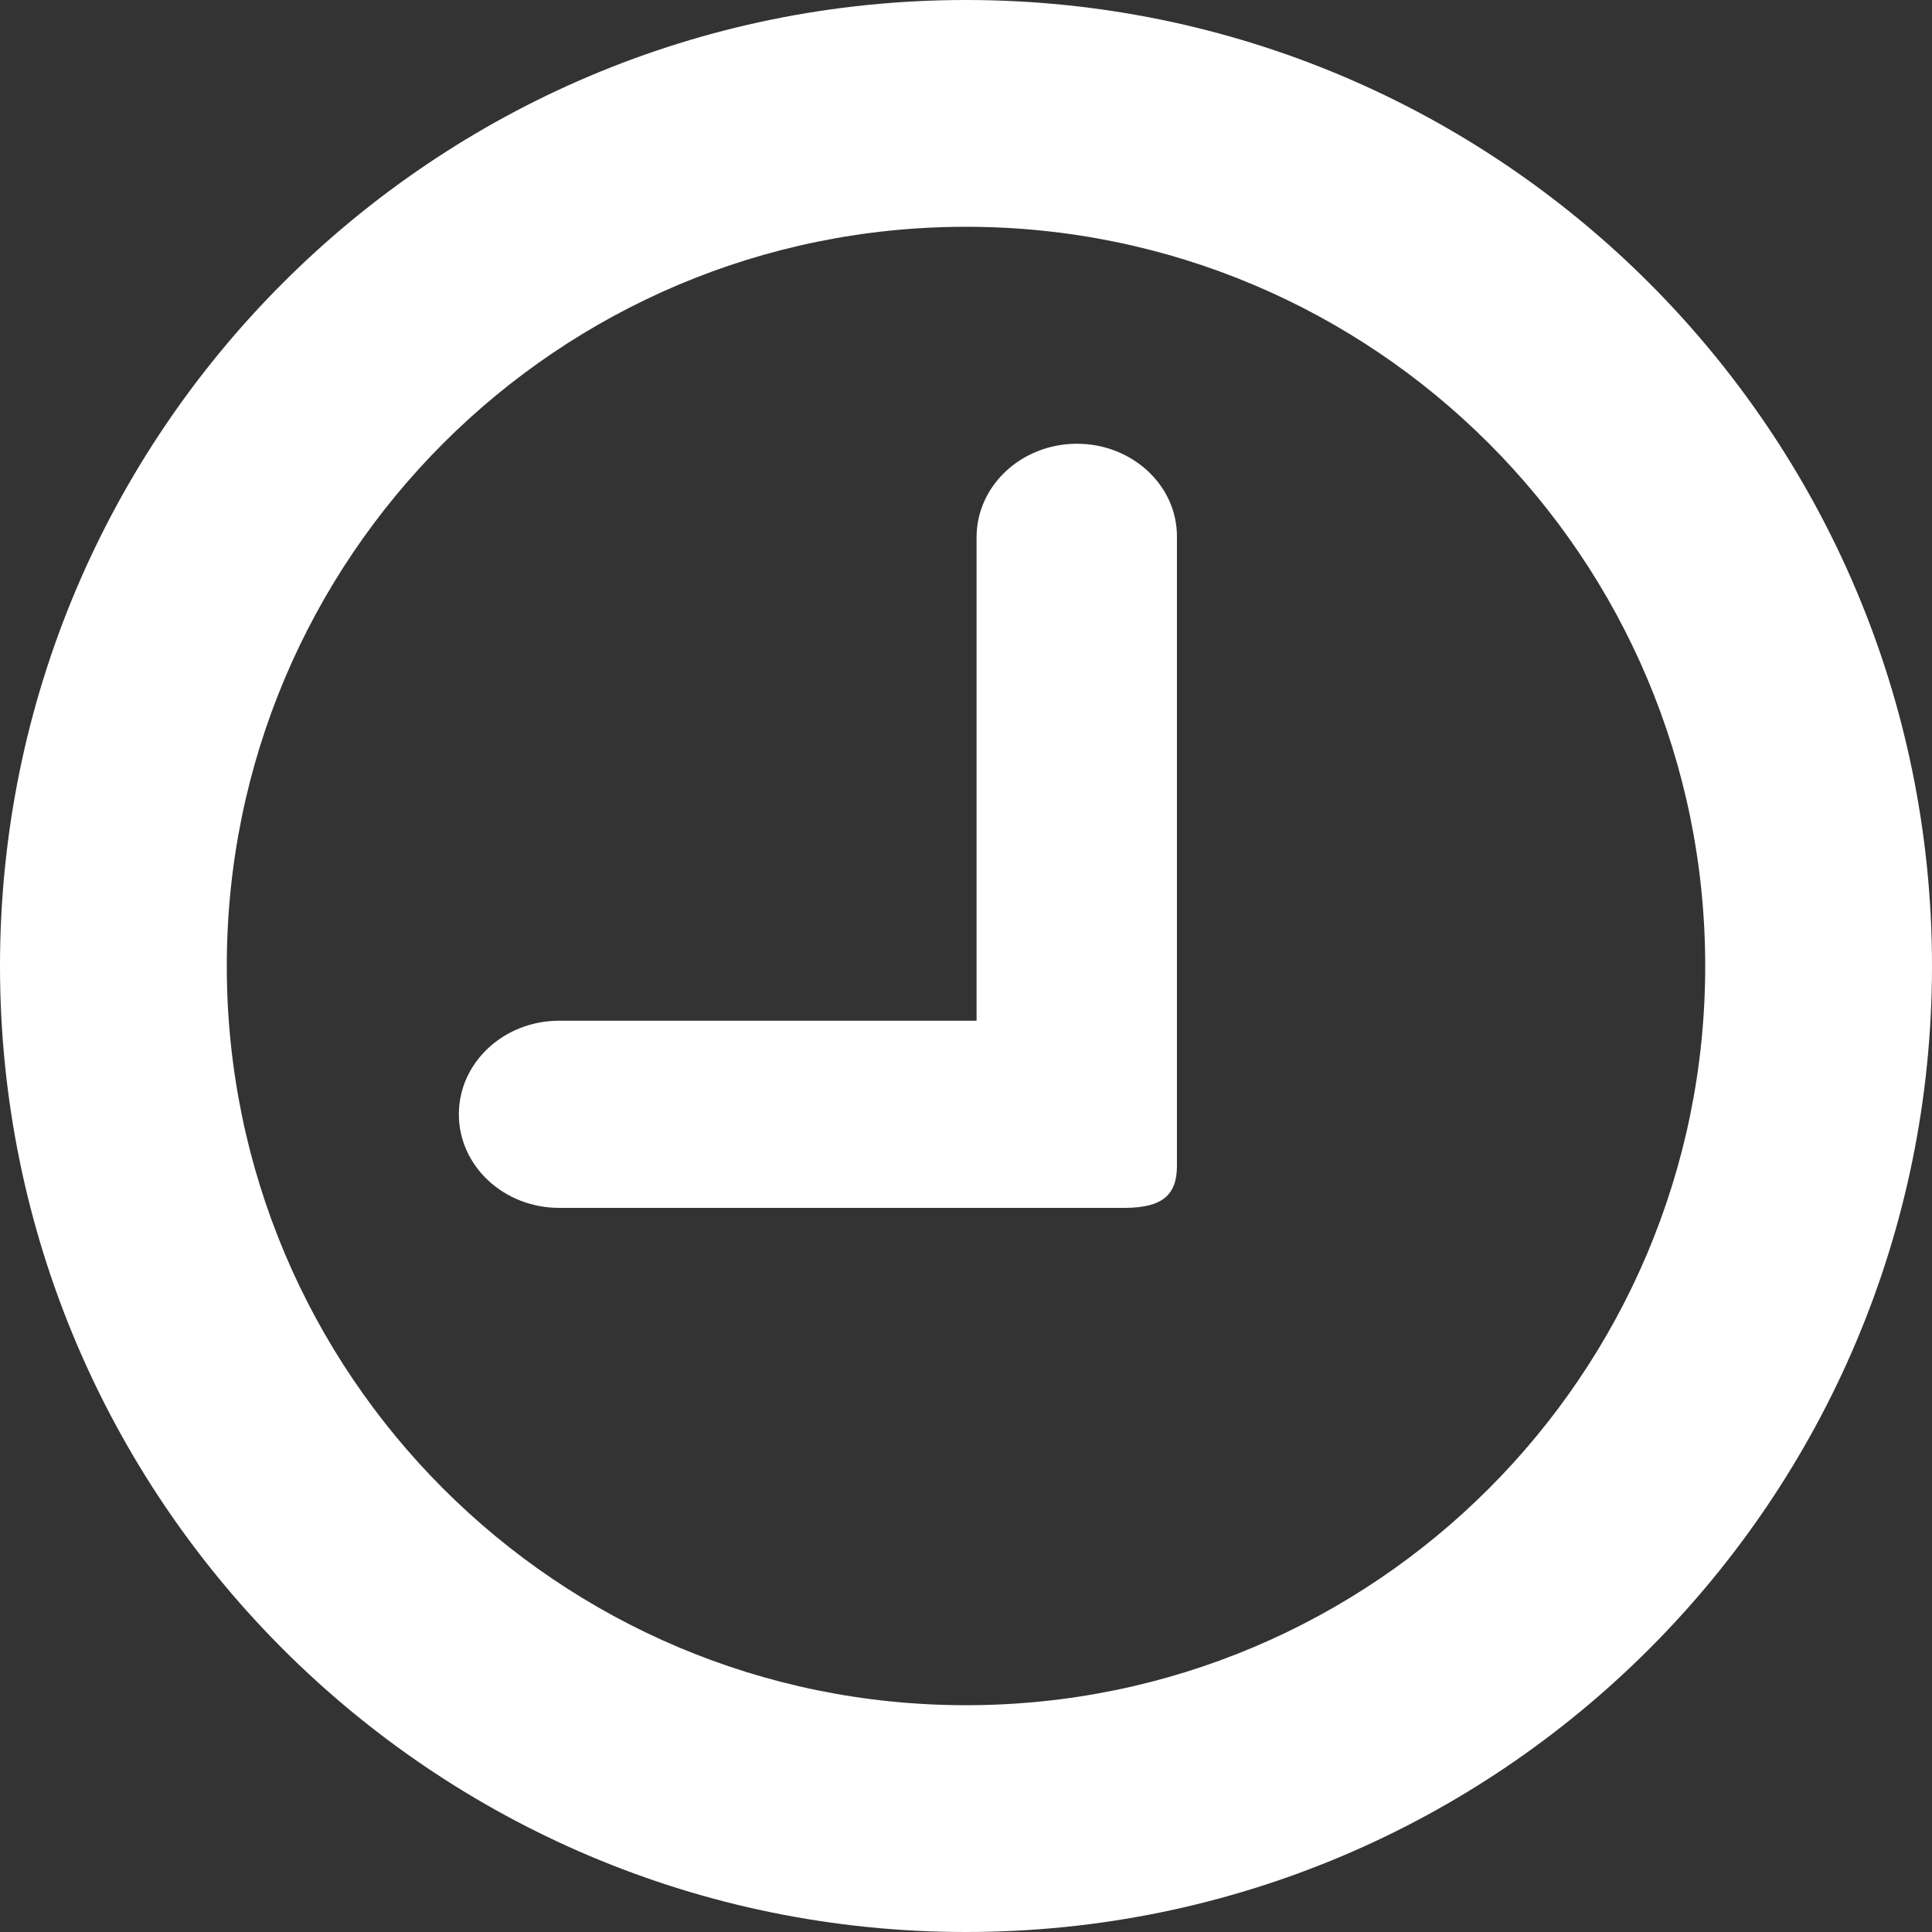
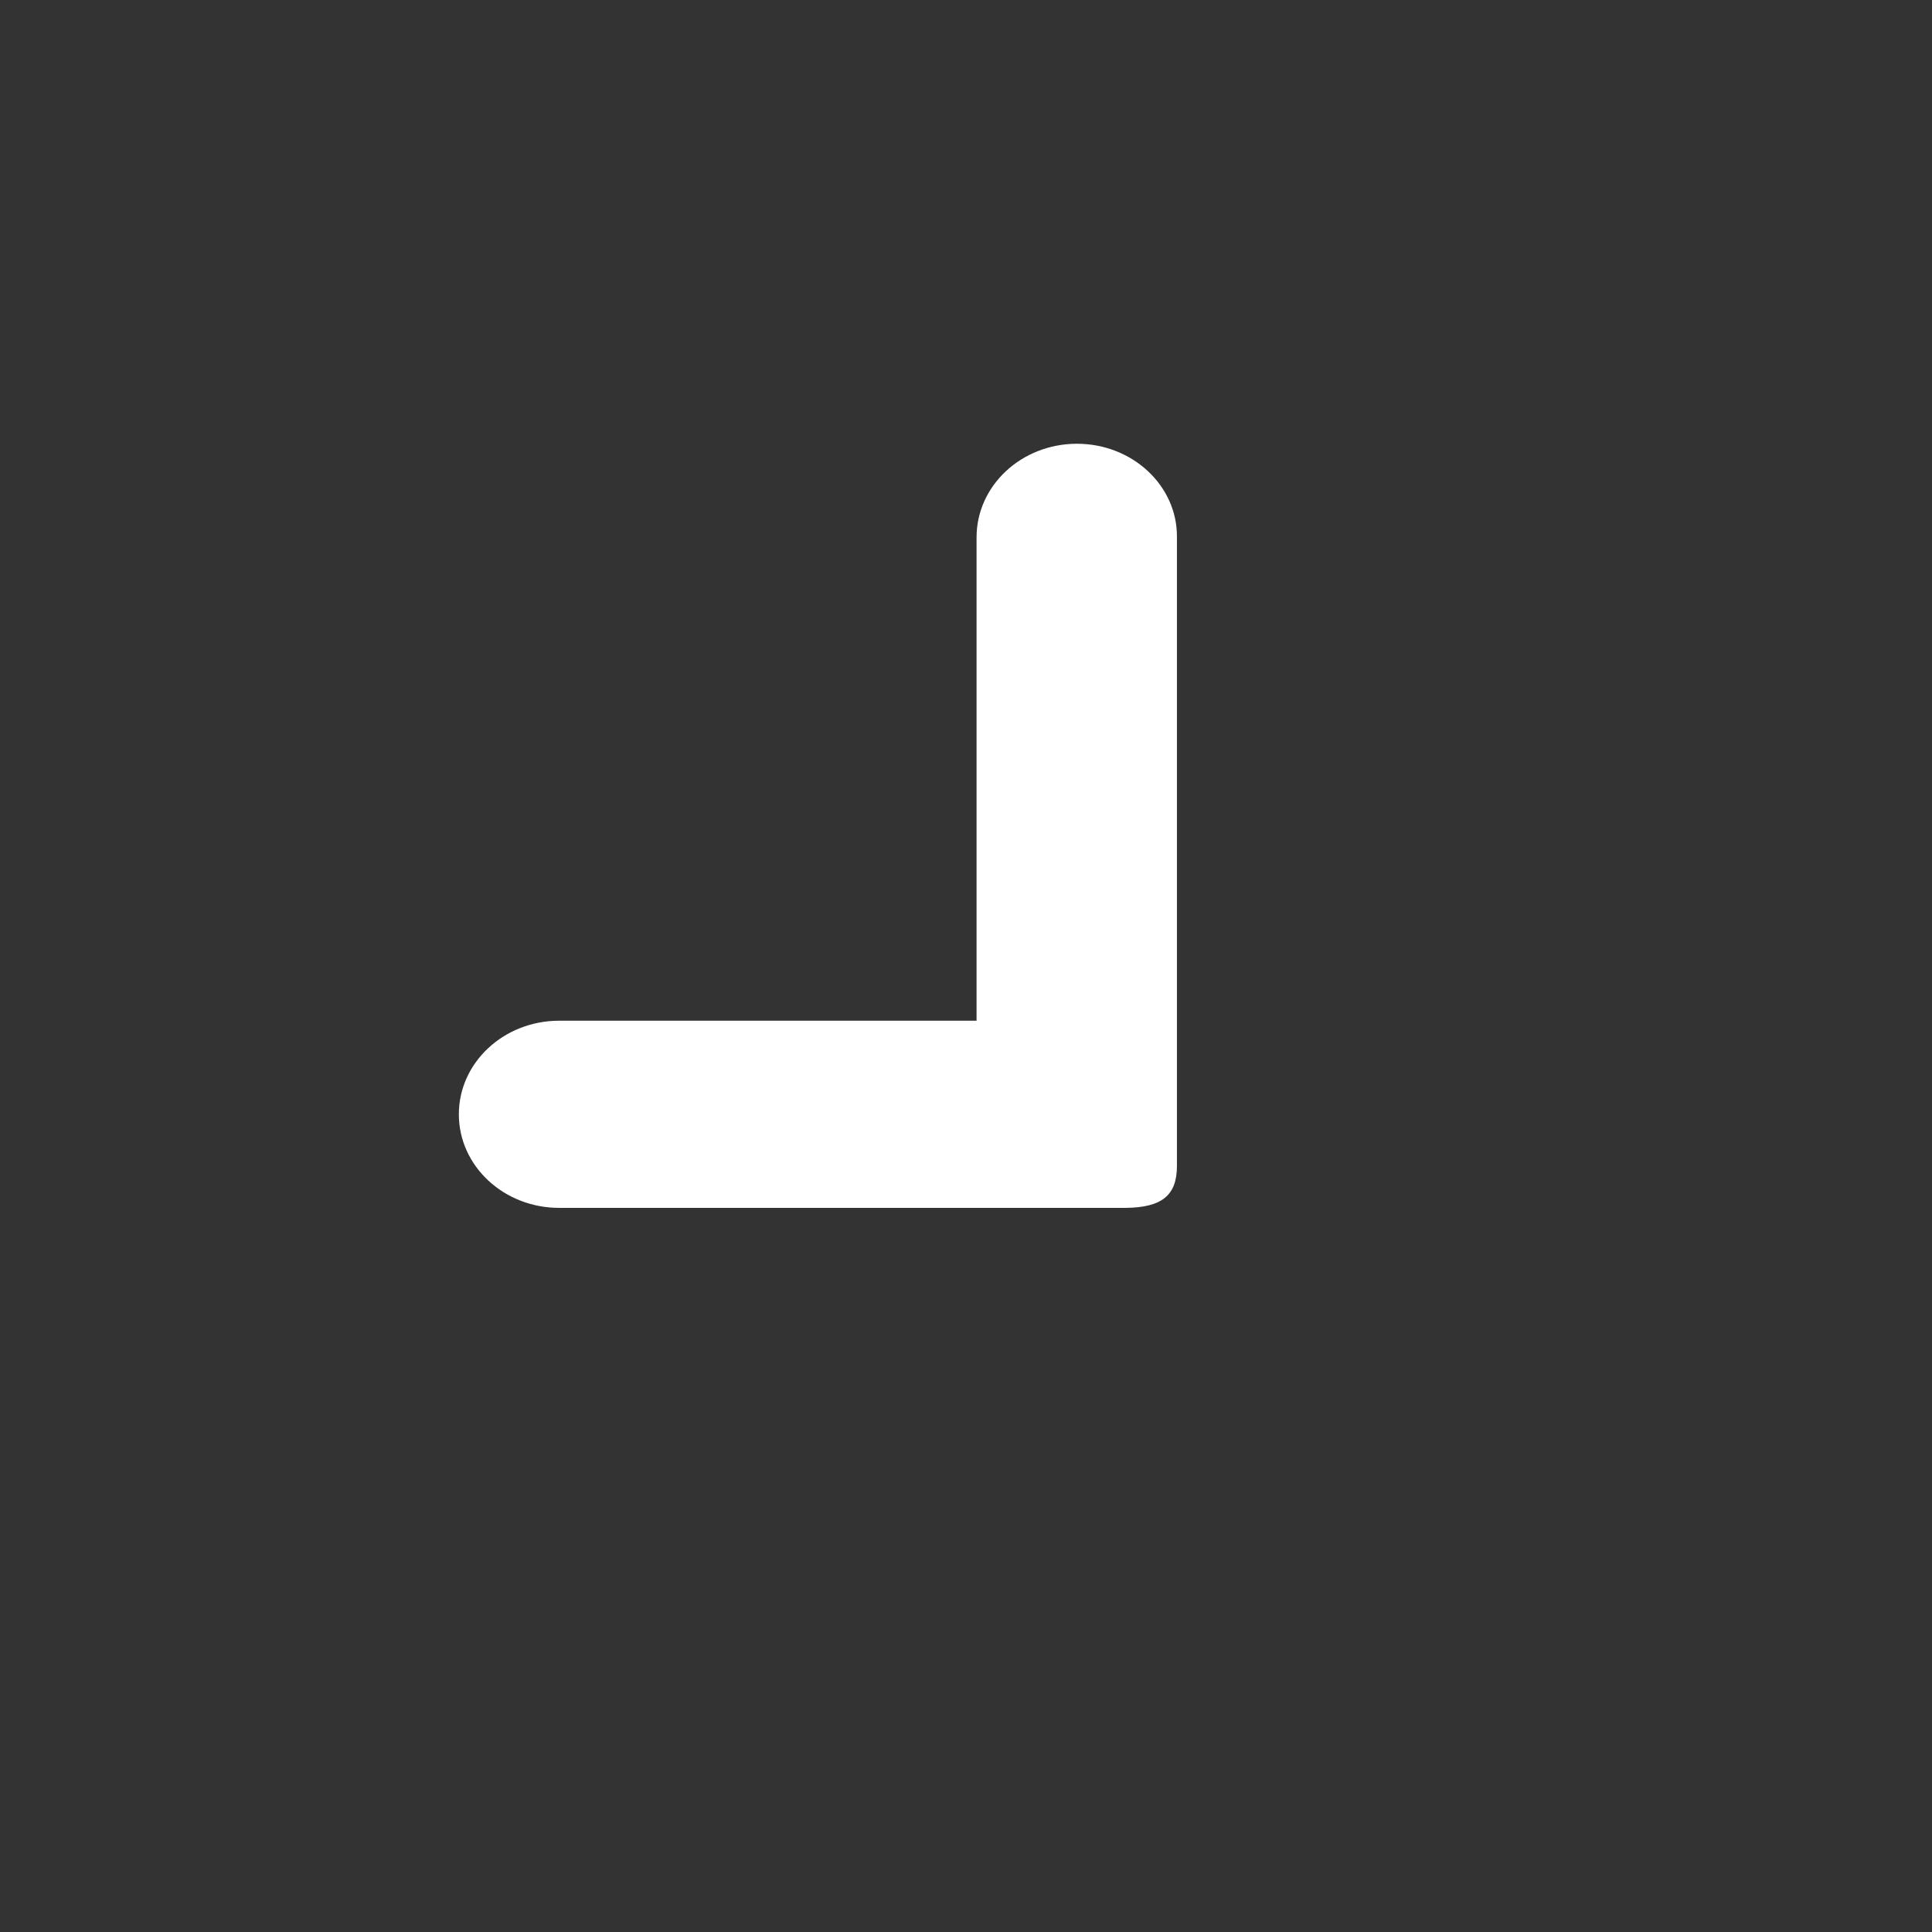
<svg xmlns="http://www.w3.org/2000/svg" version="1.1" id="Ebene_1" x="0px" y="0px" viewBox="0 0 512 512" style="enable-background:new 0 0 512 512;" xml:space="preserve">
  <rect x="0" y="0" width="512" height="512" fill="#333333" stroke="none" />
  <style type="text/css">
	.st0{fill:#FFFFFF;}
</style>
-   <path class="st0" d="M285.4,117.6c-14.7,0-26.6,11.1-26.6,24.8v128.1H148.2c-14.7,0-26.6,11.1-26.6,24.8s11.9,24.8,26.6,24.8h149.6  c0.2,0,0.4,0,0.5,0c9.6-0.1,13.6-3.3,13.6-11.1c0-10.8,0-39.2,0-39.2v-37.8v-89.7C312,128.7,300.1,117.6,285.4,117.6z" />
-   <path class="st0" d="M256,0c141.4,0,256,114.6,256,256S397.4,512,256,512S0,397.4,0,256S114.6,0,256,0z M60.1,256  c0,108.2,87.7,195.9,195.9,195.9S451.9,364.2,451.9,256S364.2,60.1,256,60.1S60.1,147.8,60.1,256z" />
+   <path class="st0" d="M285.4,117.6c-14.7,0-26.6,11.1-26.6,24.8v128.1H148.2c-14.7,0-26.6,11.1-26.6,24.8s11.9,24.8,26.6,24.8h149.6  c0.2,0,0.4,0,0.5,0c9.6-0.1,13.6-3.3,13.6-11.1c0-10.8,0-39.2,0-39.2v-37.8v-89.7C312,128.7,300.1,117.6,285.4,117.6" />
</svg>